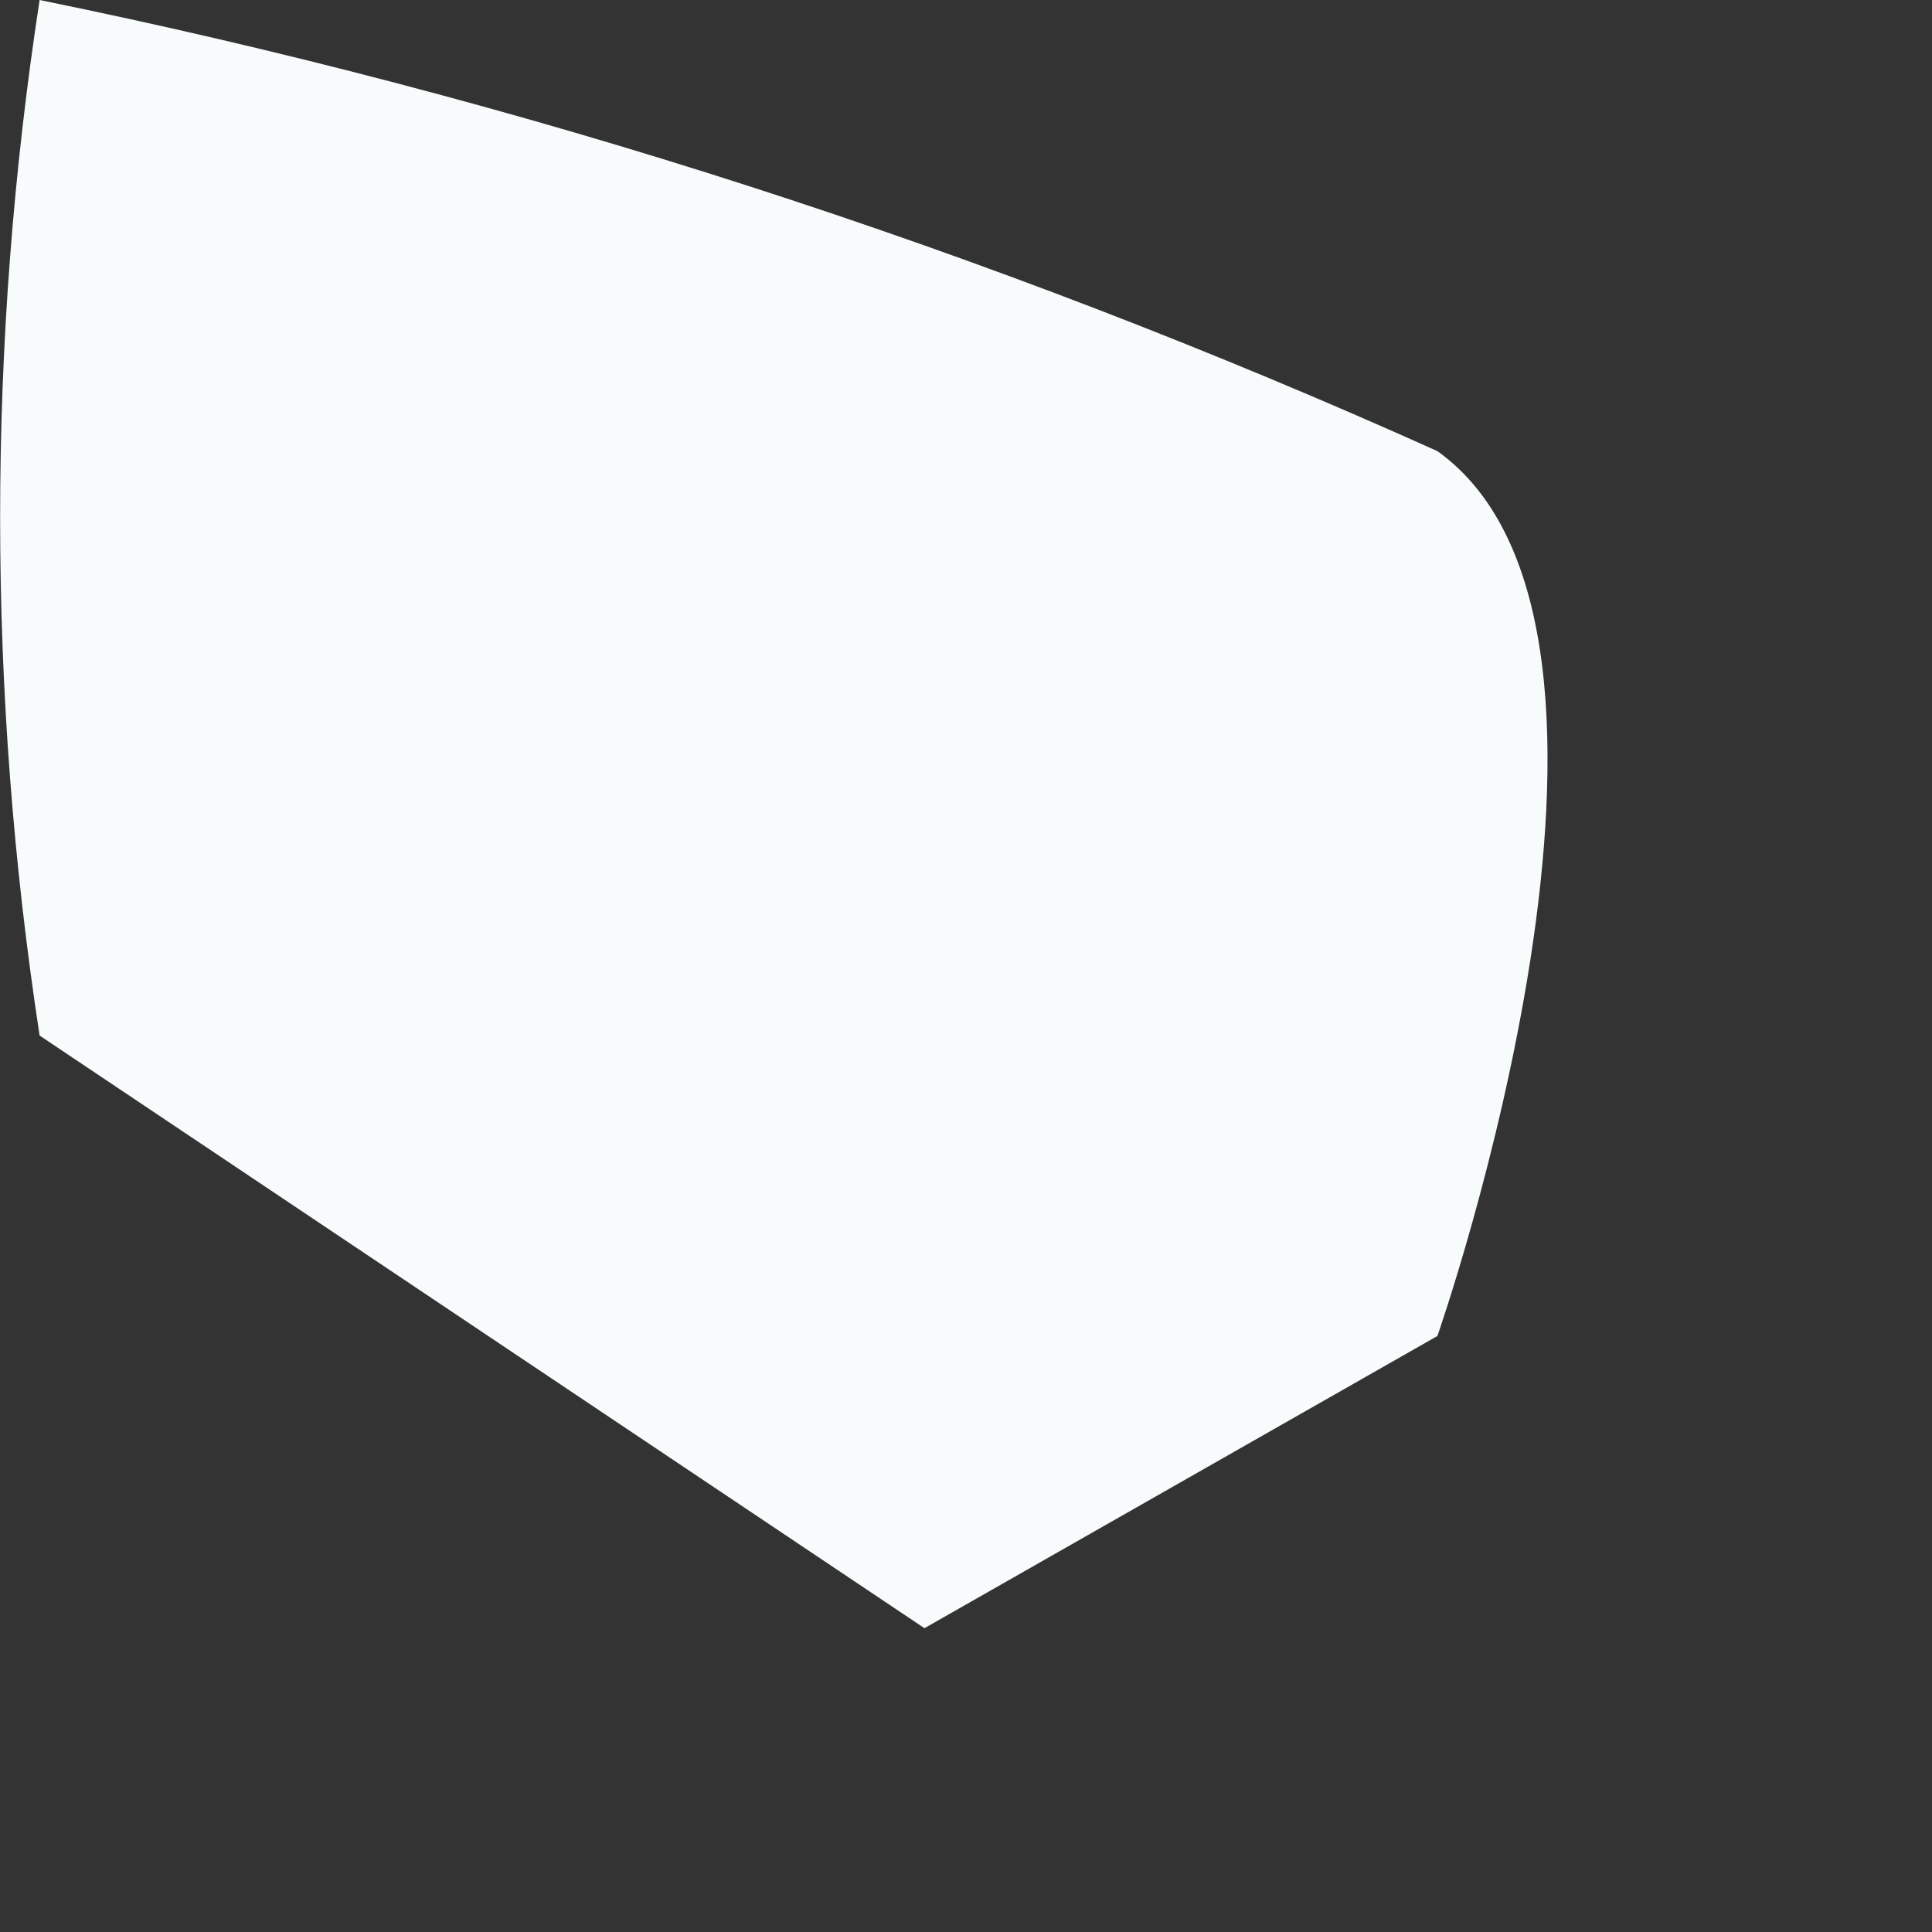
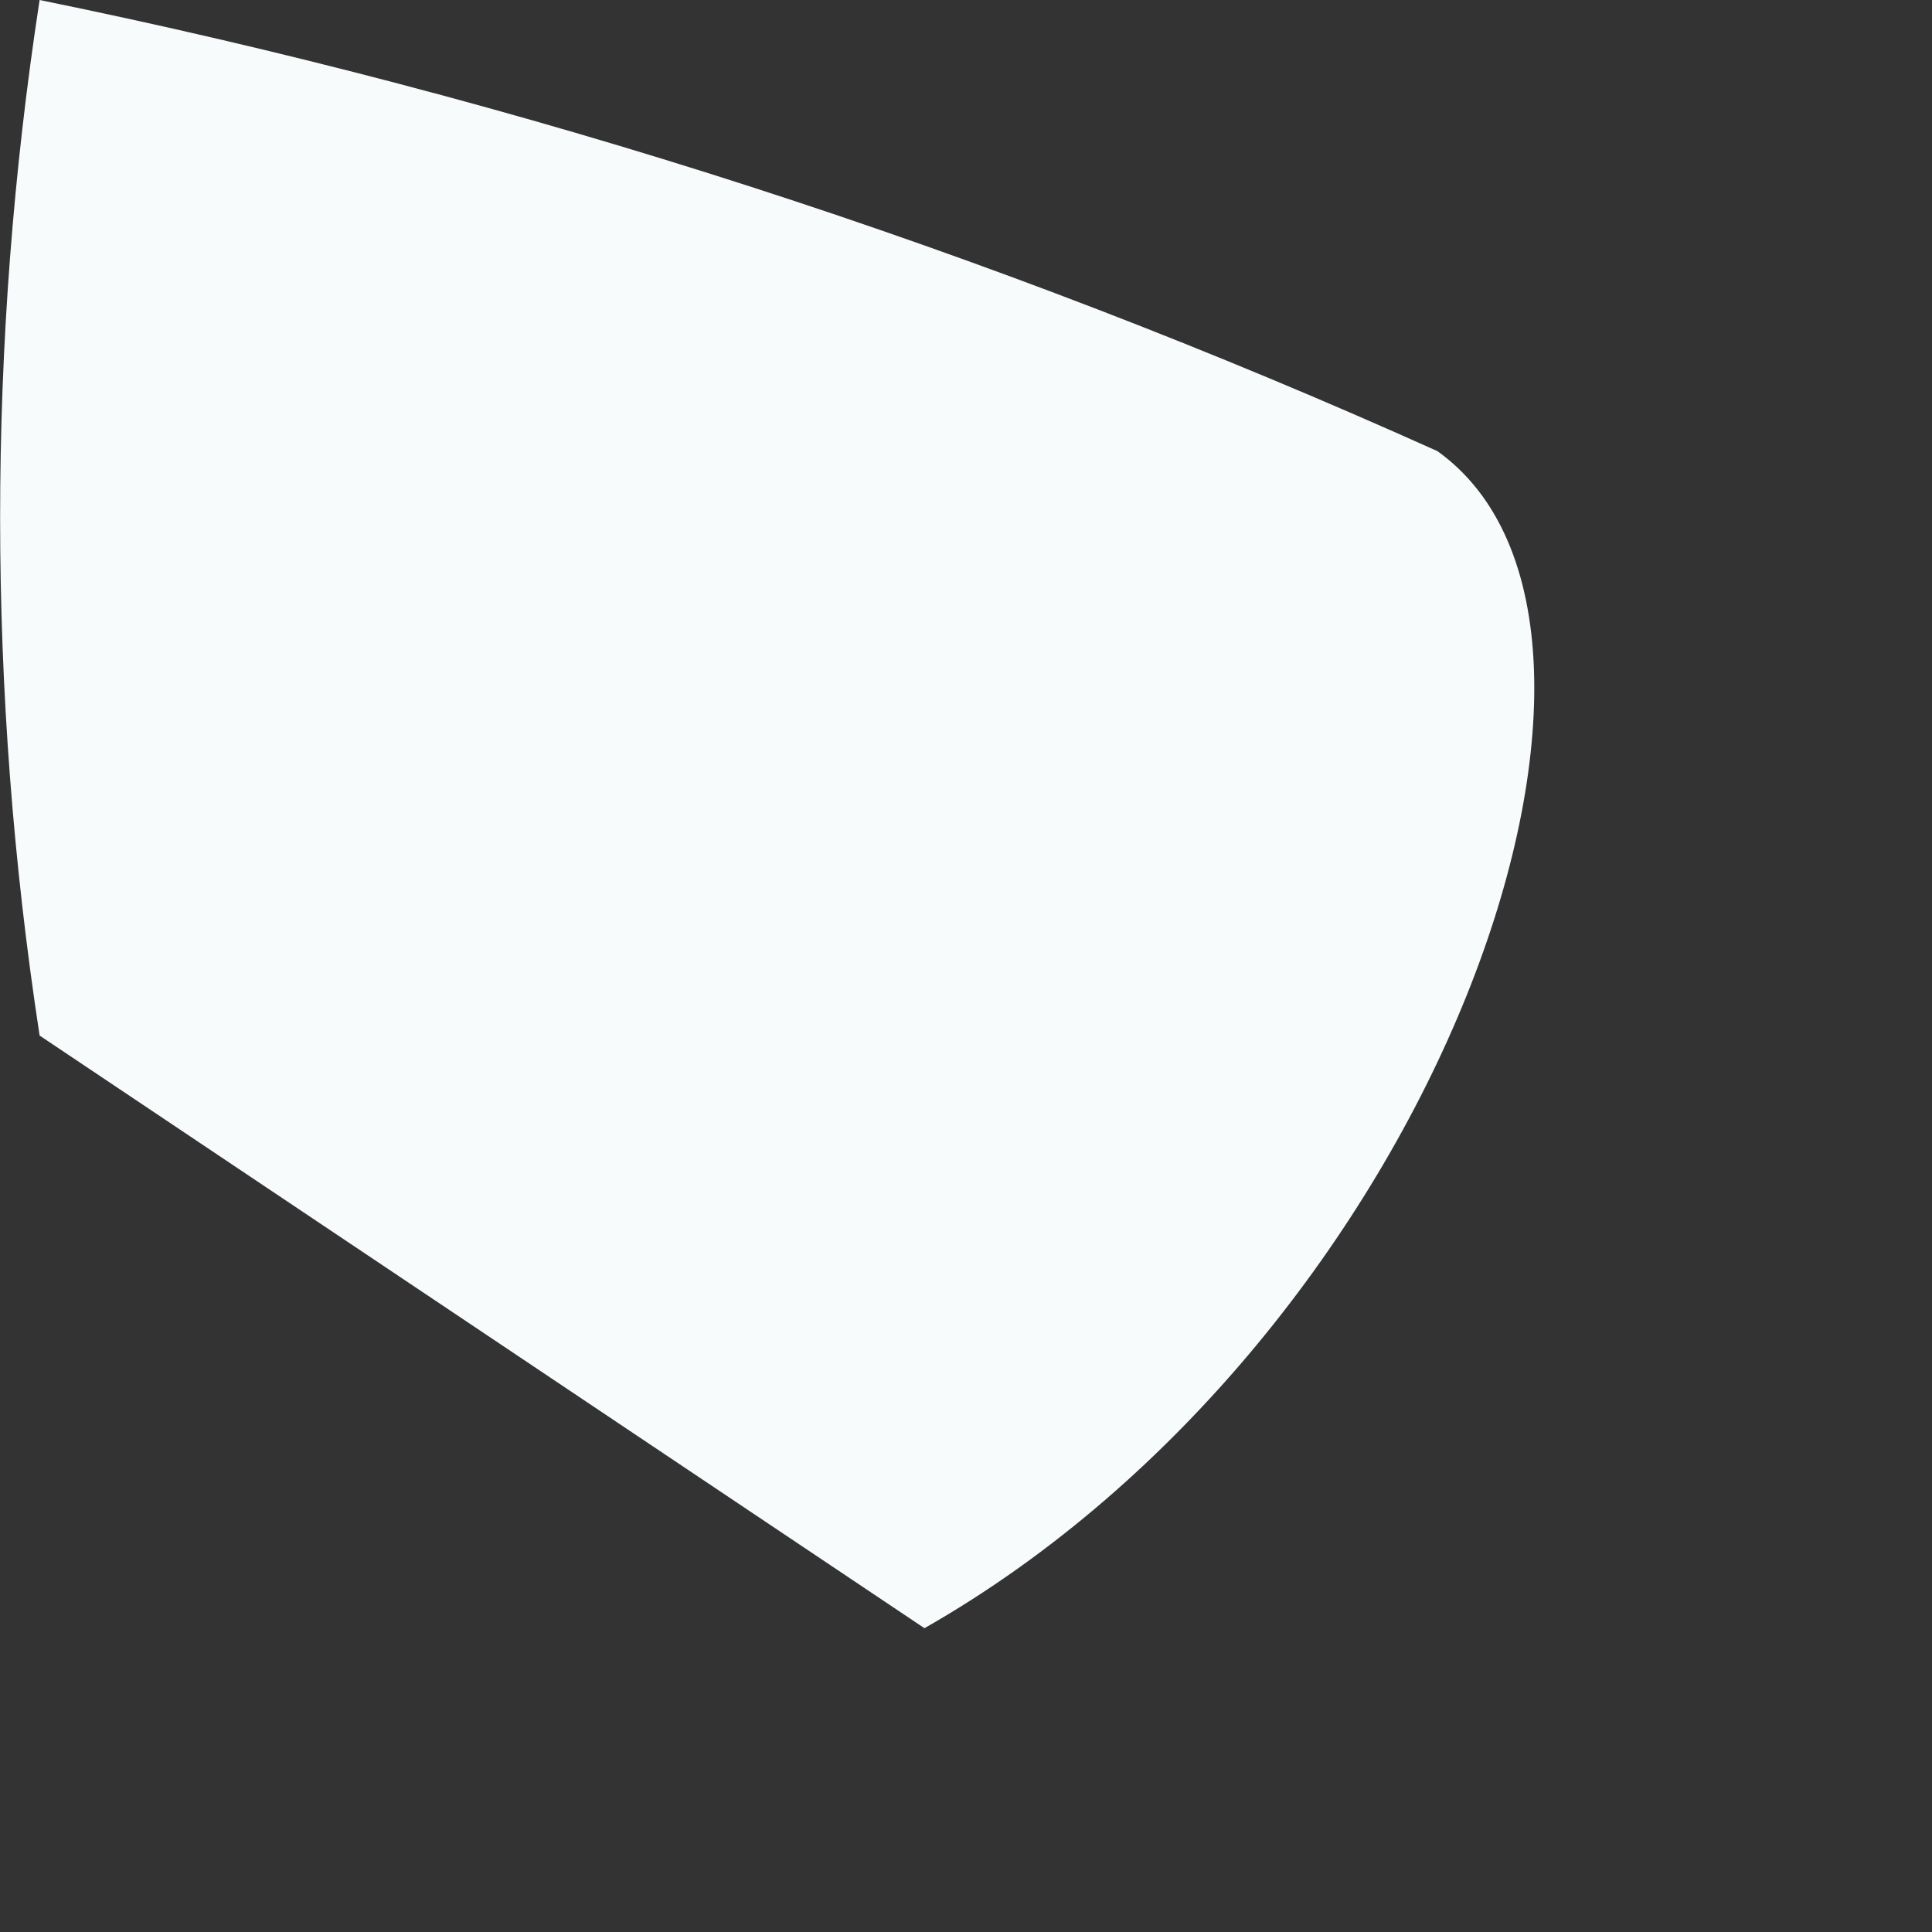
<svg xmlns="http://www.w3.org/2000/svg" fill="none" height="100%" overflow="visible" preserveAspectRatio="none" style="display: block;" viewBox="0 0 4 4" width="100%">
  <rect x="0" y="0" width="4" height="4" fill="#333333" stroke="none" />
-   <path d="M0.082 0C-0.027 0.71 -0.027 1.433 0.082 2.144C0.082 2.144 1.914 3.371 1.914 3.371L2.976 2.766C2.976 2.766 3.489 1.301 2.976 0.934C2.049 0.517 1.078 0.203 0.082 0Z" fill="#F7FBFC" id="Vector" />
+   <path d="M0.082 0C-0.027 0.71 -0.027 1.433 0.082 2.144C0.082 2.144 1.914 3.371 1.914 3.371C2.976 2.766 3.489 1.301 2.976 0.934C2.049 0.517 1.078 0.203 0.082 0Z" fill="#F7FBFC" id="Vector" />
</svg>